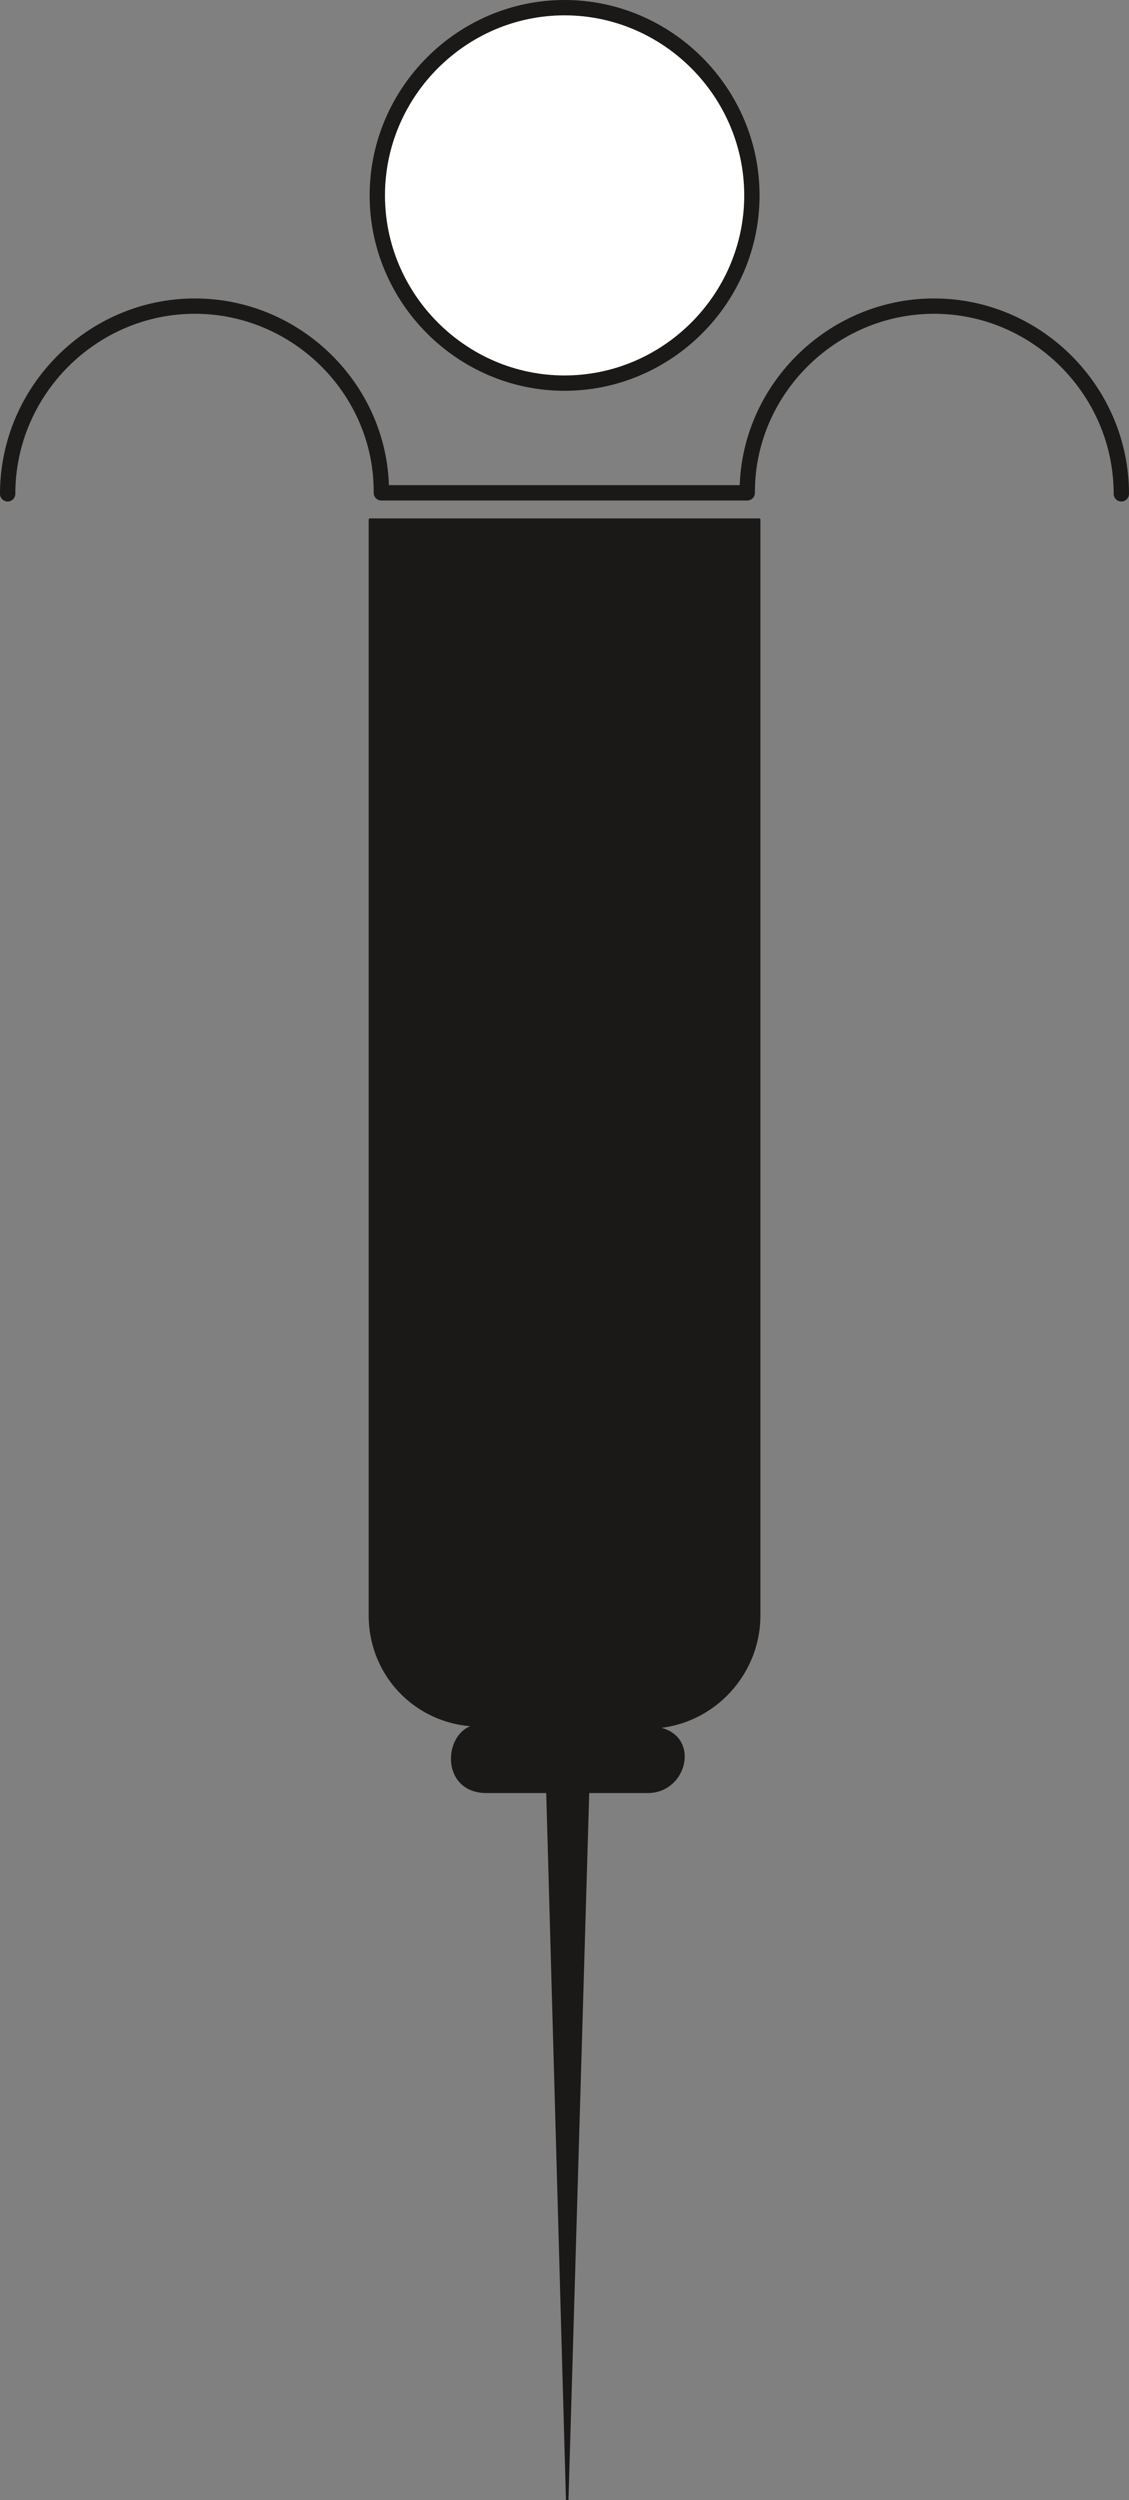
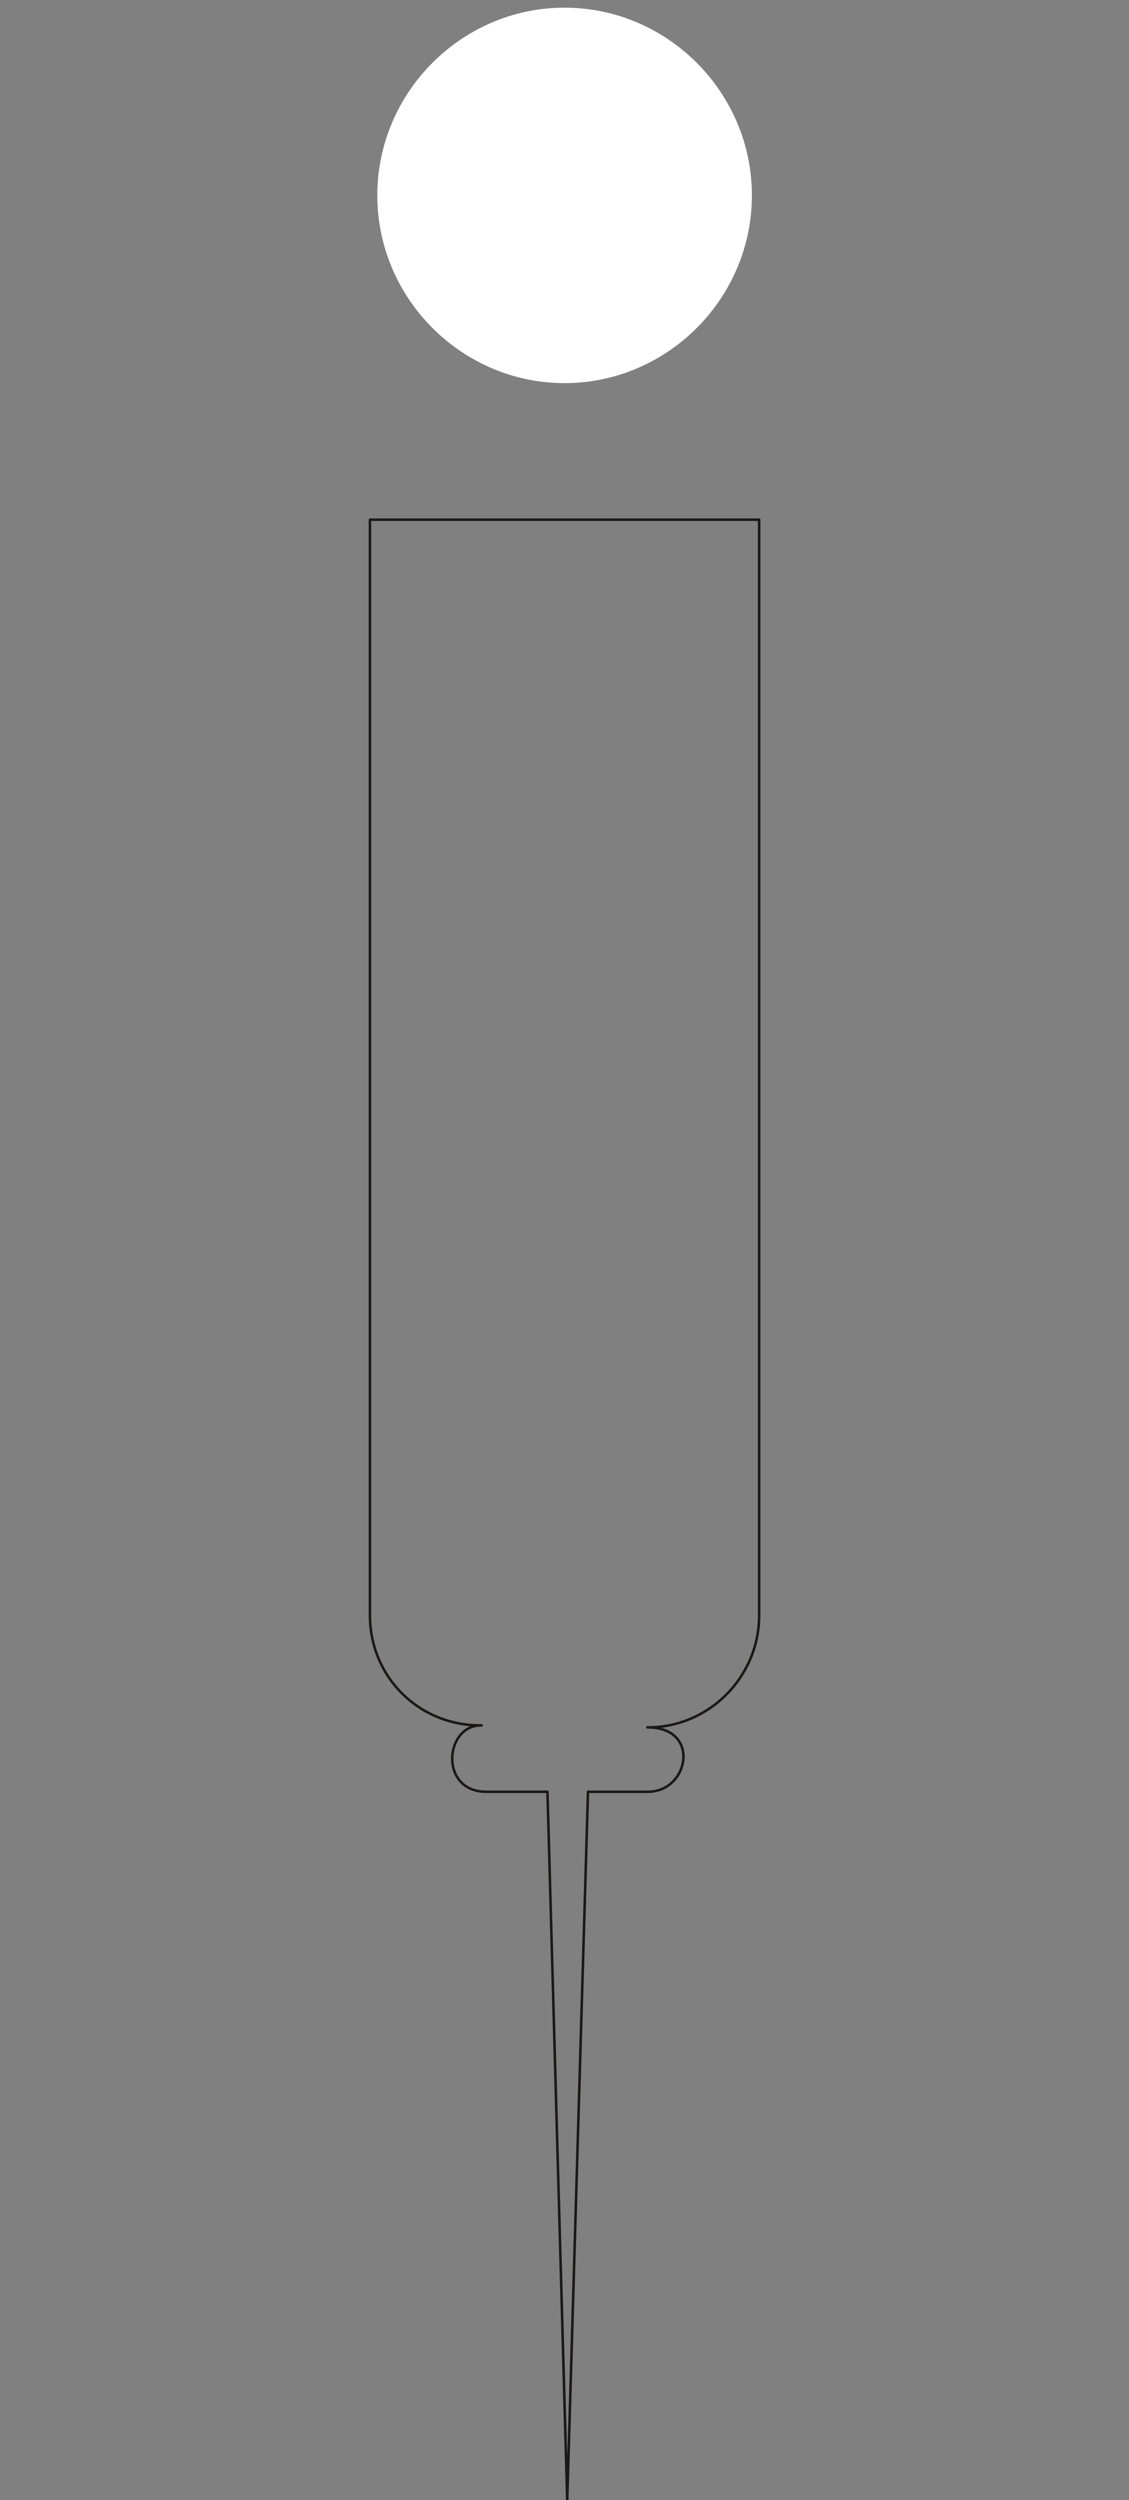
<svg xmlns="http://www.w3.org/2000/svg" xml:space="preserve" width="423.08" height="247.7mm" fill-rule="evenodd" stroke-linejoin="round" stroke-width="28.222" preserveAspectRatio="xMidYMid" version="1.2" viewBox="0 0 11194 24770">
  <rect x="0" y="0" width="11194" height="24770" fill="#808080" stroke="none" />
  <defs class="ClipPathGroup">
    <clipPath id="a" clipPathUnits="userSpaceOnUse">
      <path d="M0 0h11194v24770H0z" />
    </clipPath>
  </defs>
  <g class="SlideGroup">
    <g class="Slide" clip-path="url(#a)">
      <g class="Page">
        <g class="com.sun.star.drawing.ClosedBezierShape">
-           <path fill="none" d="M3655 5136h3886v19650H3655z" class="BoundingBox" />
-           <path fill="#1B1918" d="M6419 17115c534-2 414 638 5 638h-594l-206 7019-196-7019h-605c-475 0-414-665-48-658-617 8-1107-477-1107-1090V5149h3859v10856c0 613-501 1113-1108 1110Z" />
          <path fill="none" stroke="#1B1918" stroke-linecap="round" stroke-width="25" d="M6419 17115c534-2 414 638 5 638h-594l-206 7019-196-7019h-605c-475 0-414-665-48-658-617 8-1107-477-1107-1090V5149h3859v10856c0 613-501 1113-1108 1110Z" />
        </g>
        <g class="com.sun.star.drawing.ClosedBezierShape">
-           <path fill="none" d="M3665 0h3867v3873H3665z" class="BoundingBox" />
+           <path fill="none" d="M3665 0v3873H3665z" class="BoundingBox" />
          <path fill="#FFF" d="M5597 76c1020 0 1858 838 1858 1860s-838 1860-1858 1860c-1018 0-1856-838-1856-1860S4579 76 5597 76Z" />
-           <path fill="none" stroke="#1B1918" stroke-linecap="round" stroke-width="152" d="M5597 76c1020 0 1858 838 1858 1860s-838 1860-1858 1860c-1018 0-1856-838-1856-1860S4579 76 5597 76Z" />
        </g>
        <g fill="none" class="com.sun.star.drawing.OpenBezierShape">
-           <path d="M0 2957h11195v2013H0z" class="BoundingBox" />
-           <path stroke="#1B1918" stroke-linecap="round" stroke-width="152" d="M76 4893c0-1022 838-1860 1856-1860 1019 0 1857 838 1849 1850h3628c-5-1012 834-1850 1852-1850 1019 0 1857 838 1857 1860" />
-         </g>
+           </g>
      </g>
    </g>
  </g>
</svg>